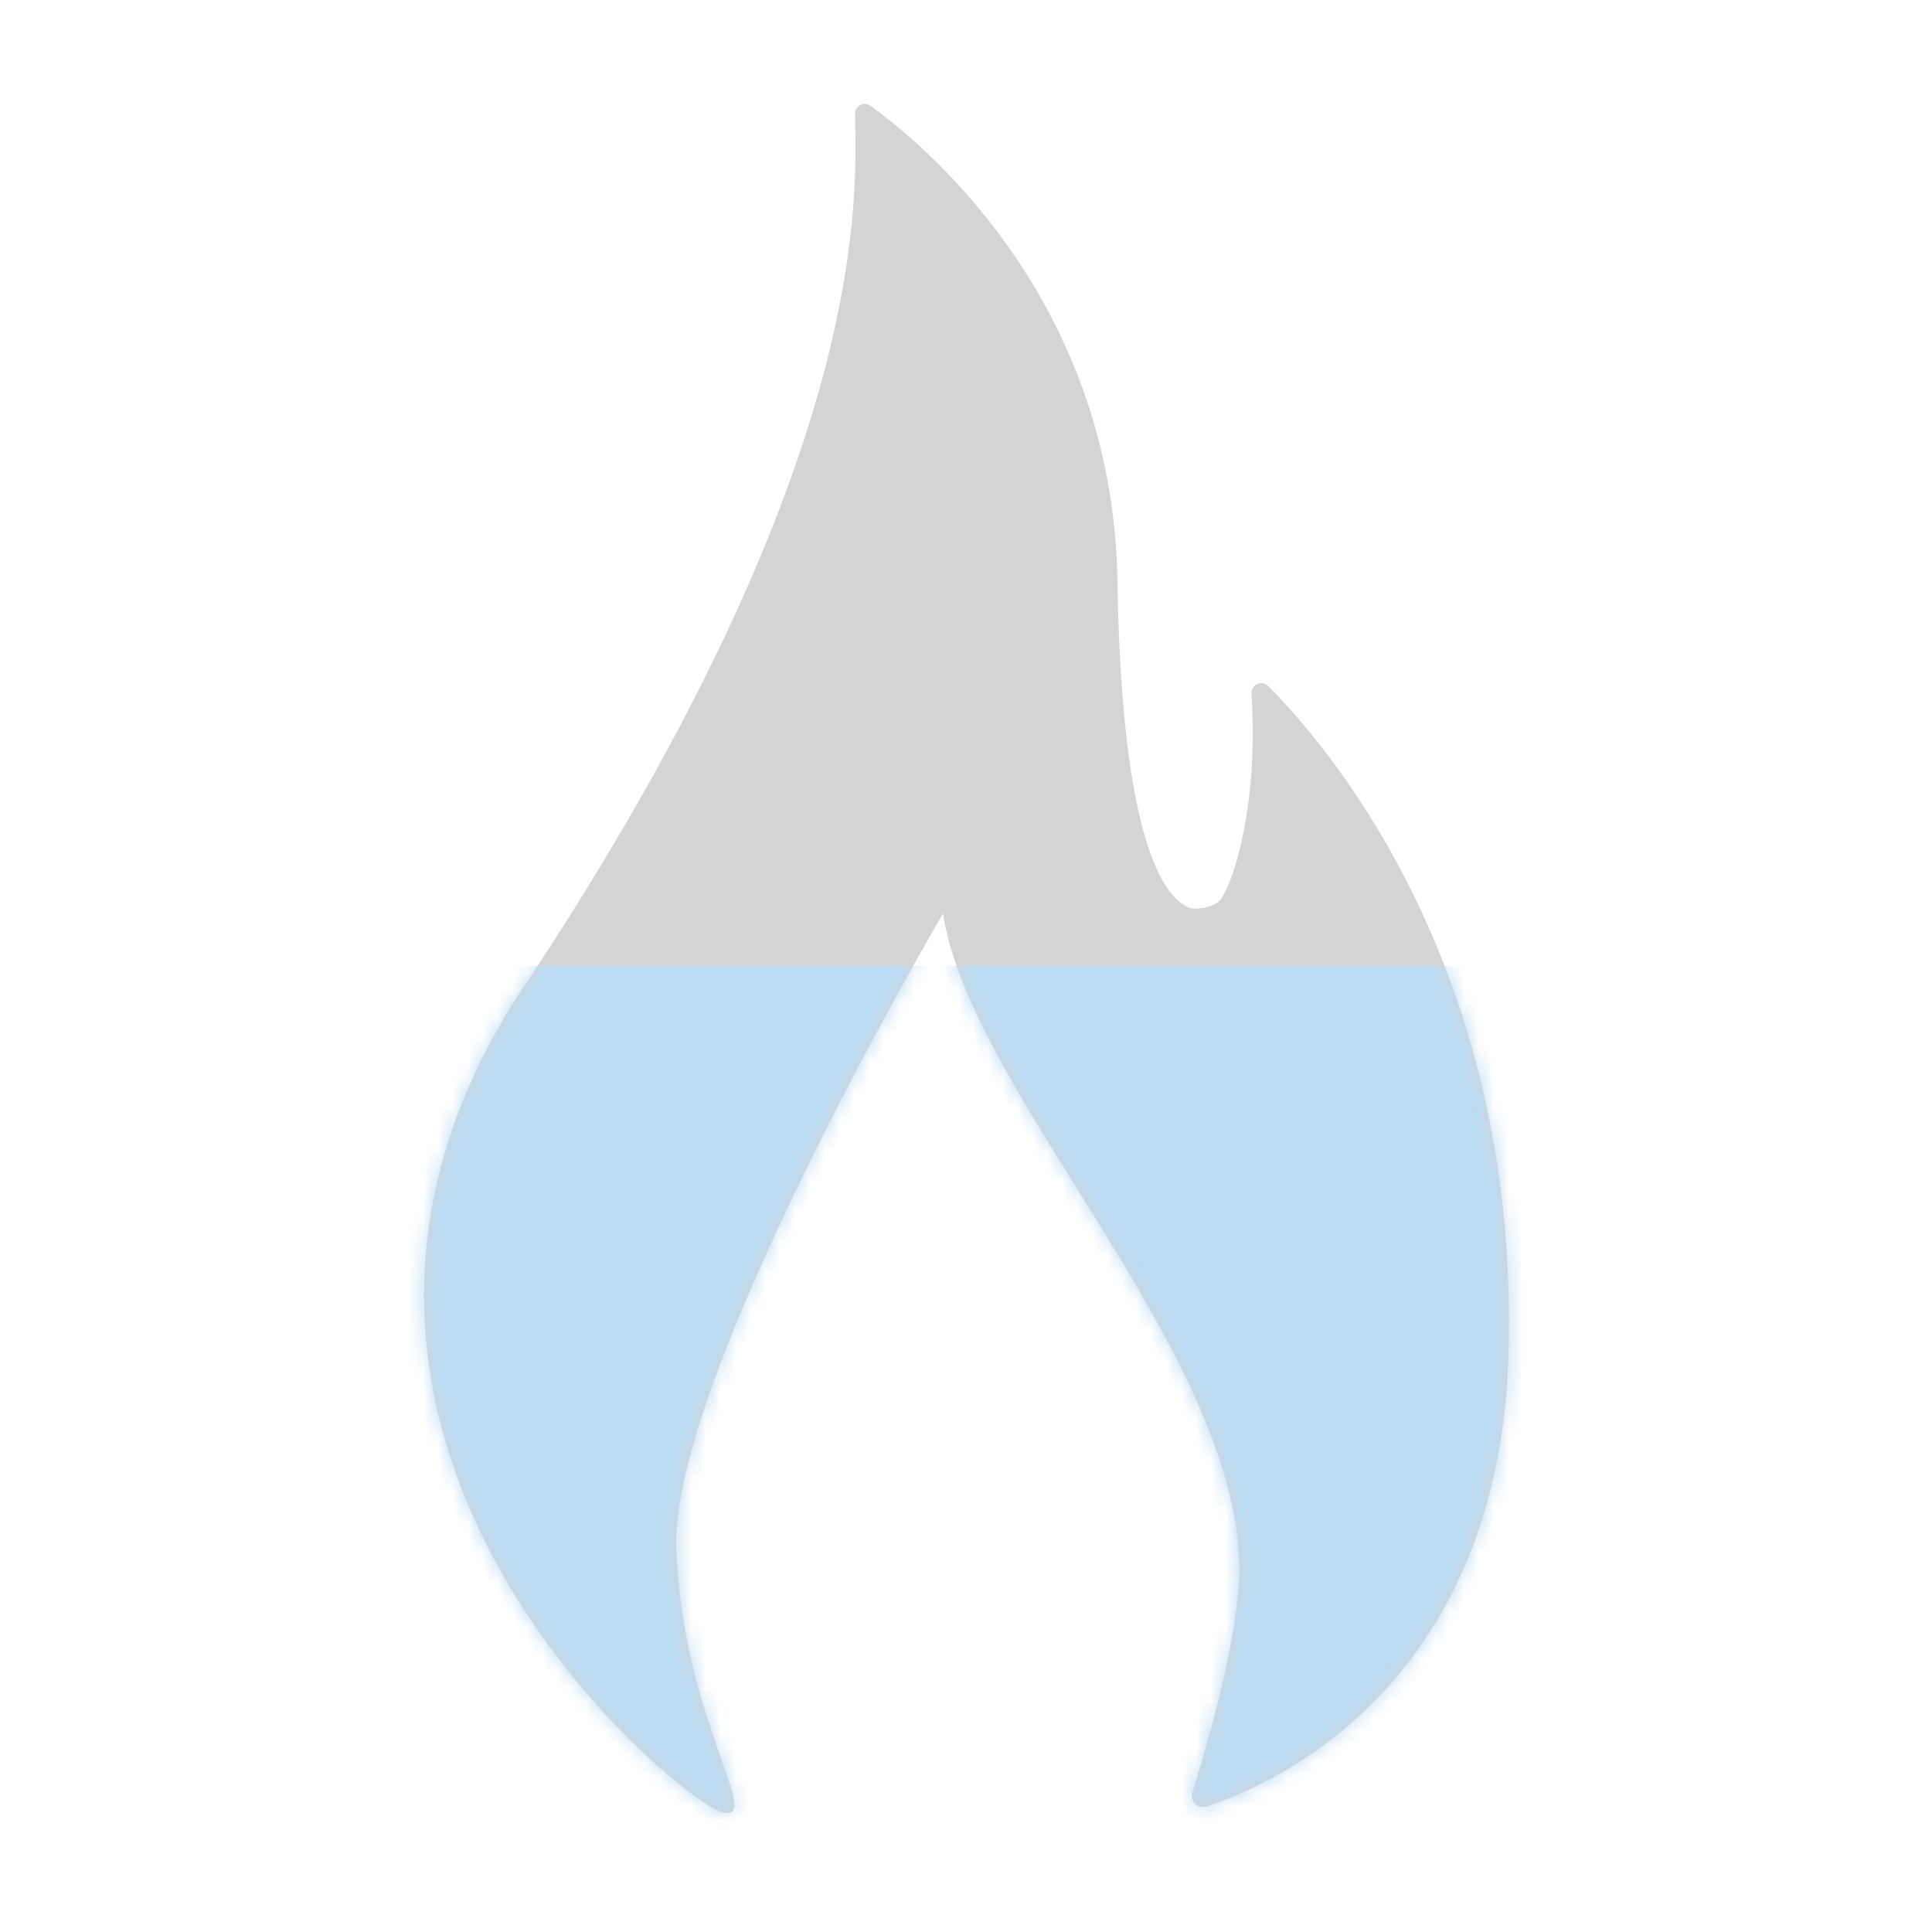
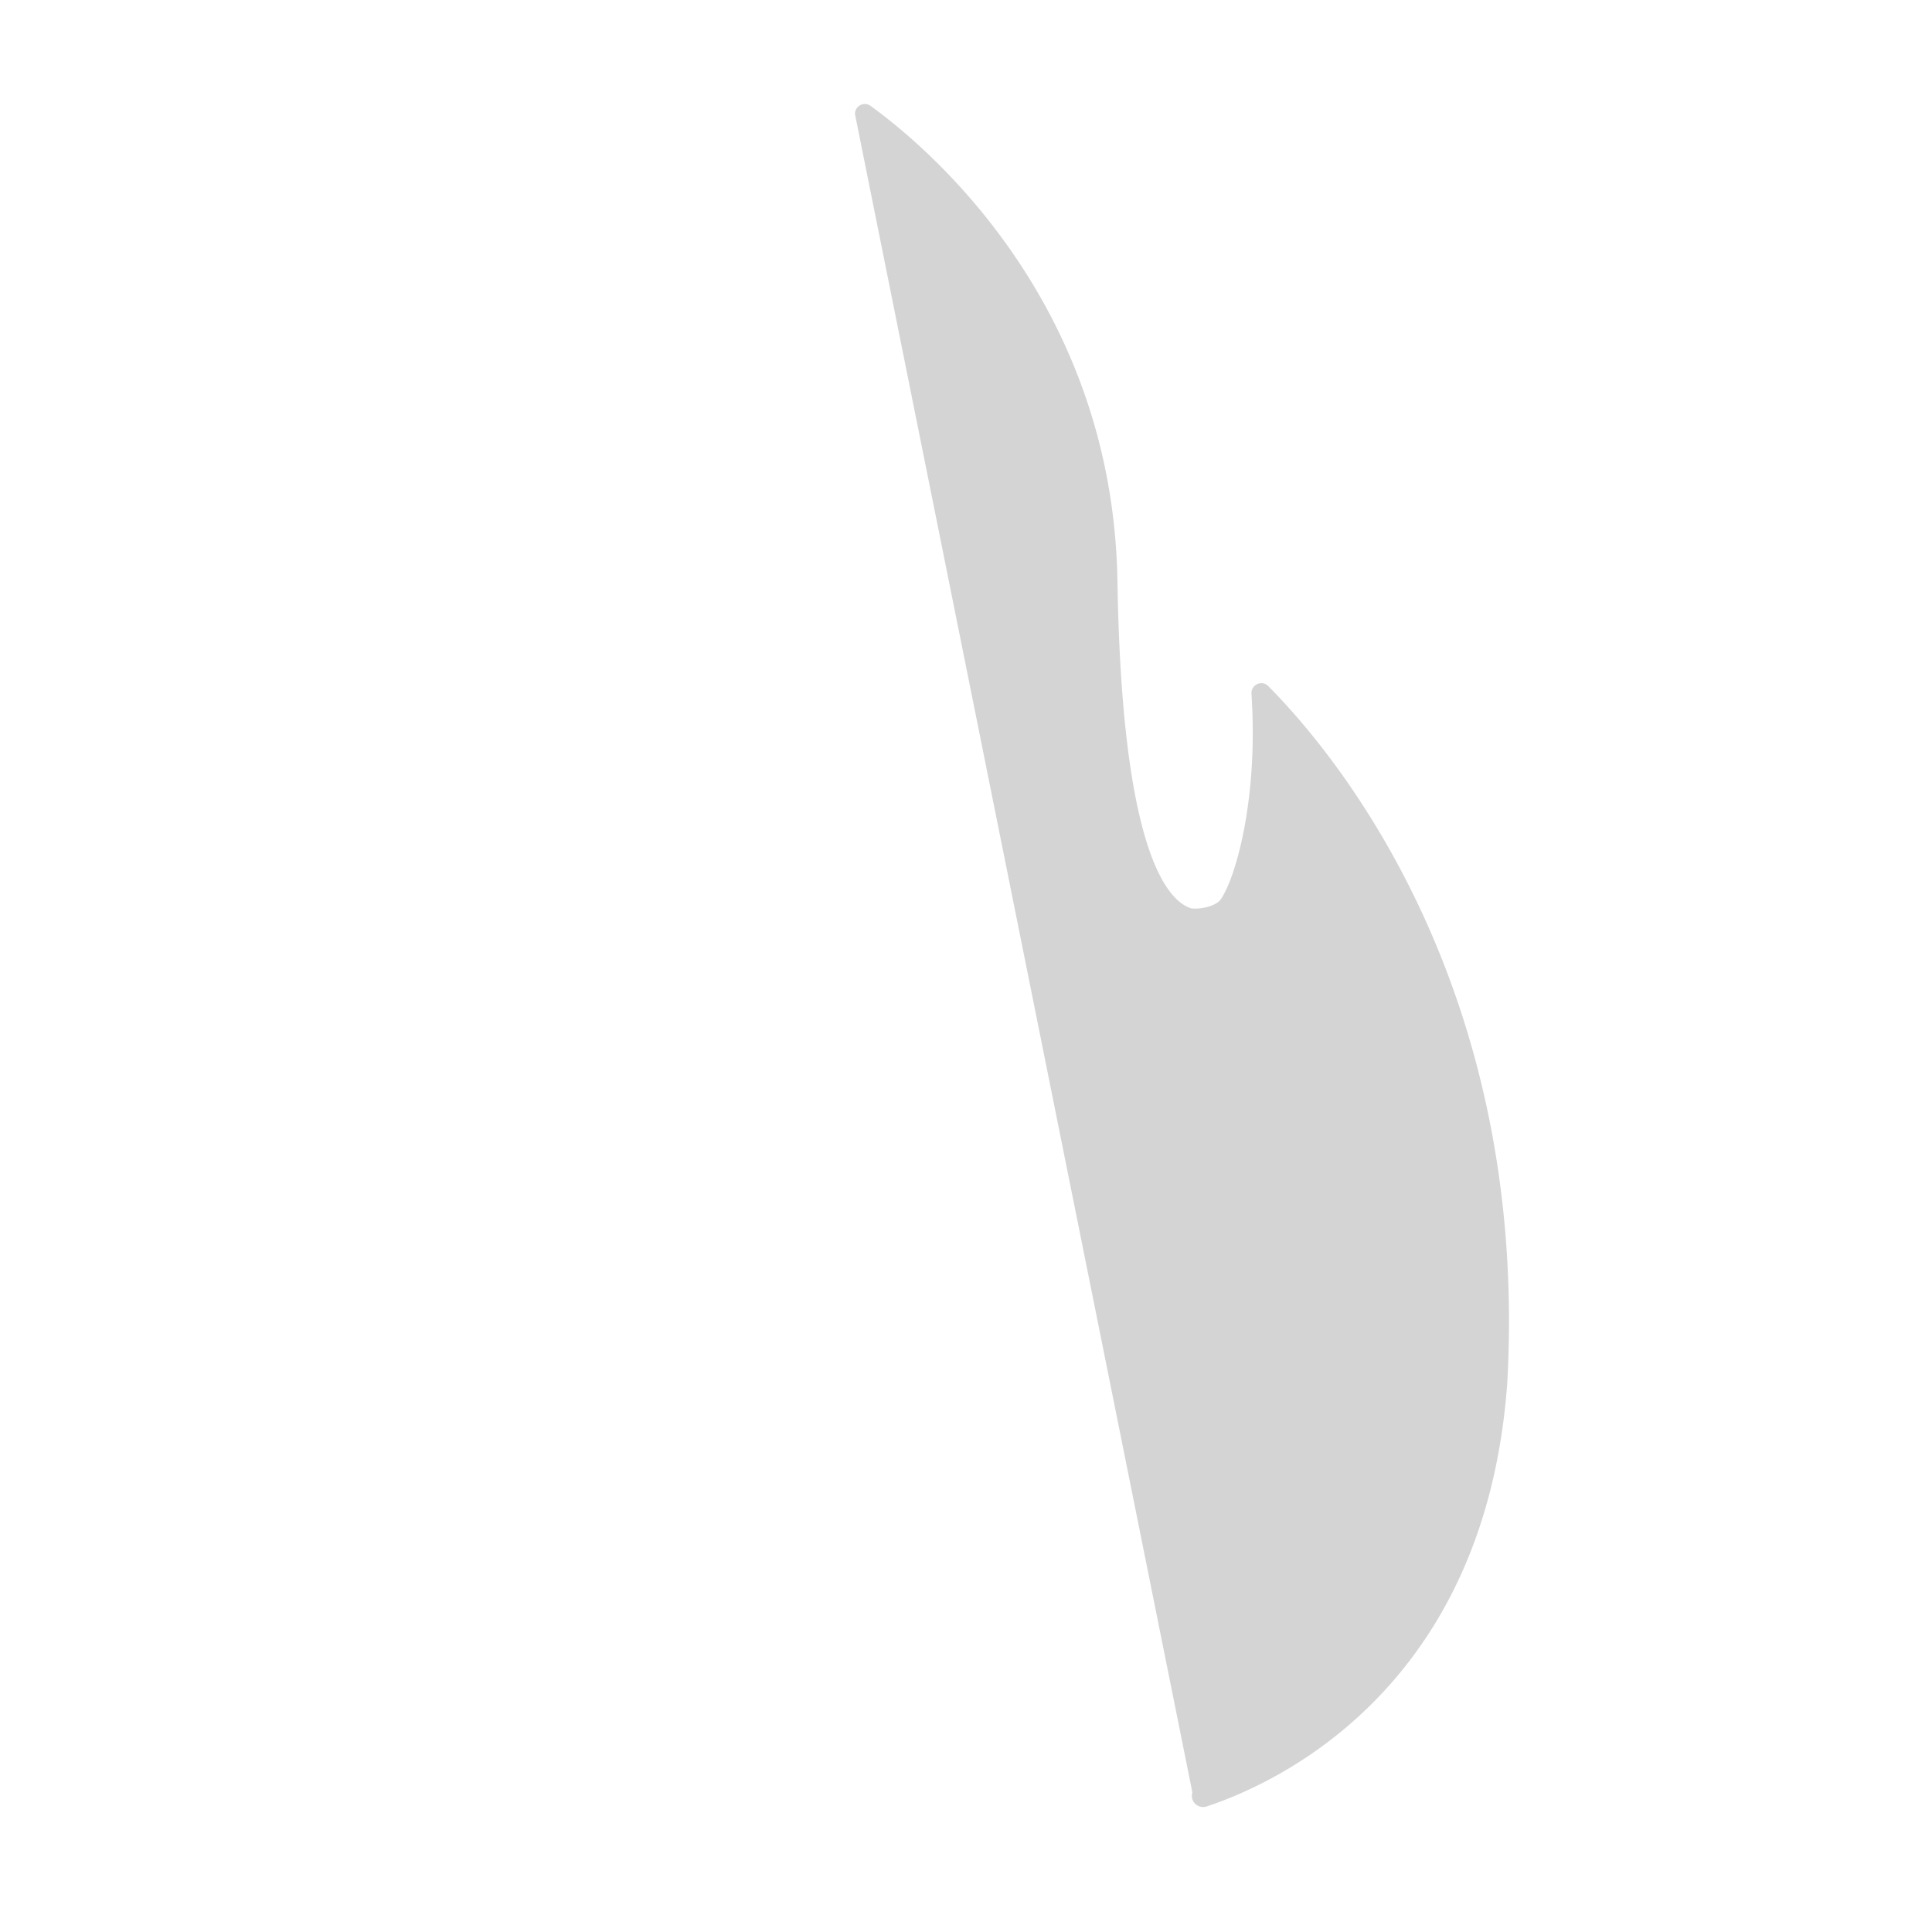
<svg xmlns="http://www.w3.org/2000/svg" xmlns:xlink="http://www.w3.org/1999/xlink" width="130" height="130">
  <defs>
-     <path d="M52.232 113.609a.756.756 0 00.962.943c4.547-1.5 18.739-7.814 20.226-28.496C74.91 59.08 61.6 43.45 57.339 39.168c-.433-.436-1.172-.098-1.13.512.472 7.213-1.106 12.453-2.061 13.825-.4.572-1.725.715-2.06.595-1.612-.576-4.61-4.033-4.896-21.958C46.892 13.369 34.428 2.91 30.586.13a.663.663 0 00-1.057.549c.16 6.265.74 24.327-22.785 59.476-18.872 29.733 11.032 54.091 13.866 54.796 2.837.705-2.701-6.299-3.1-17.795-.399-11.497 17.943-42.682 17.943-42.682 1.855 12.025 19.67 29.336 19.935 43.872.081 4.432-2.185 12.162-3.156 15.263" id="a" />
+     <path d="M52.232 113.609a.756.756 0 00.962.943c4.547-1.5 18.739-7.814 20.226-28.496C74.91 59.08 61.6 43.45 57.339 39.168c-.433-.436-1.172-.098-1.13.512.472 7.213-1.106 12.453-2.061 13.825-.4.572-1.725.715-2.06.595-1.612-.576-4.61-4.033-4.896-21.958C46.892 13.369 34.428 2.91 30.586.13a.663.663 0 00-1.057.549" id="a" />
  </defs>
  <g transform="translate(28 7)" fill="none" fill-rule="evenodd">
    <mask id="b" fill="#fff">
      <use xlink:href="#a" />
    </mask>
    <use fill="#D4D4D4" xlink:href="#a" />
-     <path fill="#BBDBF3" mask="url(#b)" d="M-13.465 58h107v65h-107z" />
  </g>
</svg>